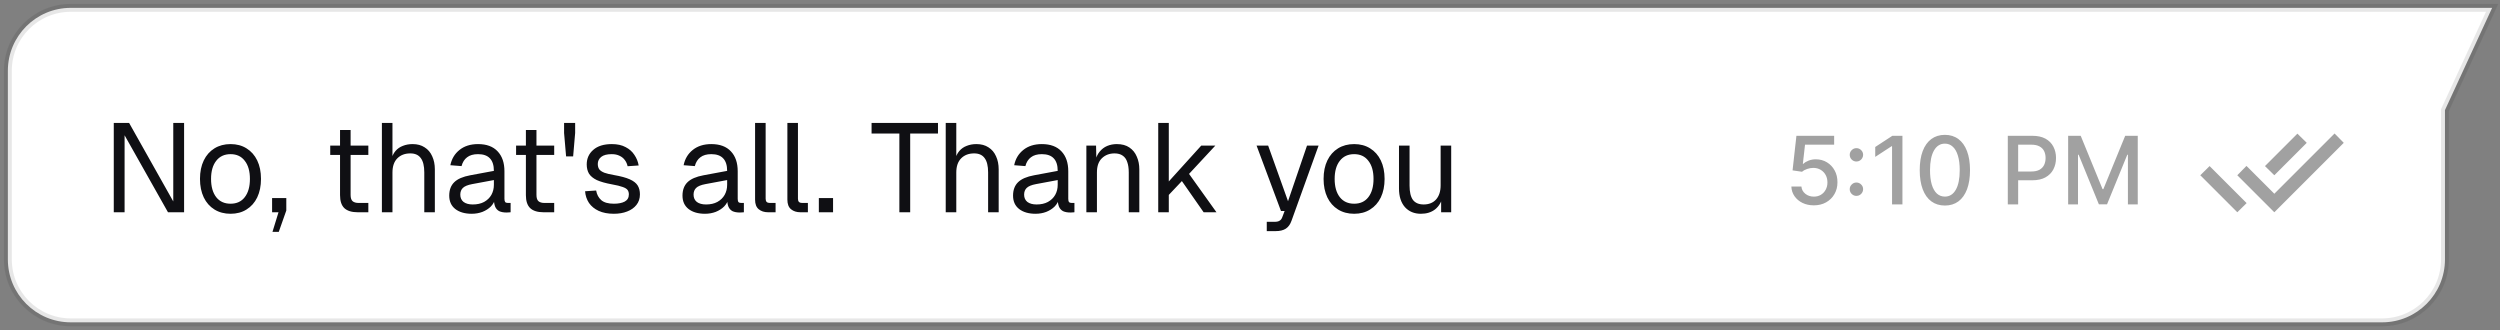
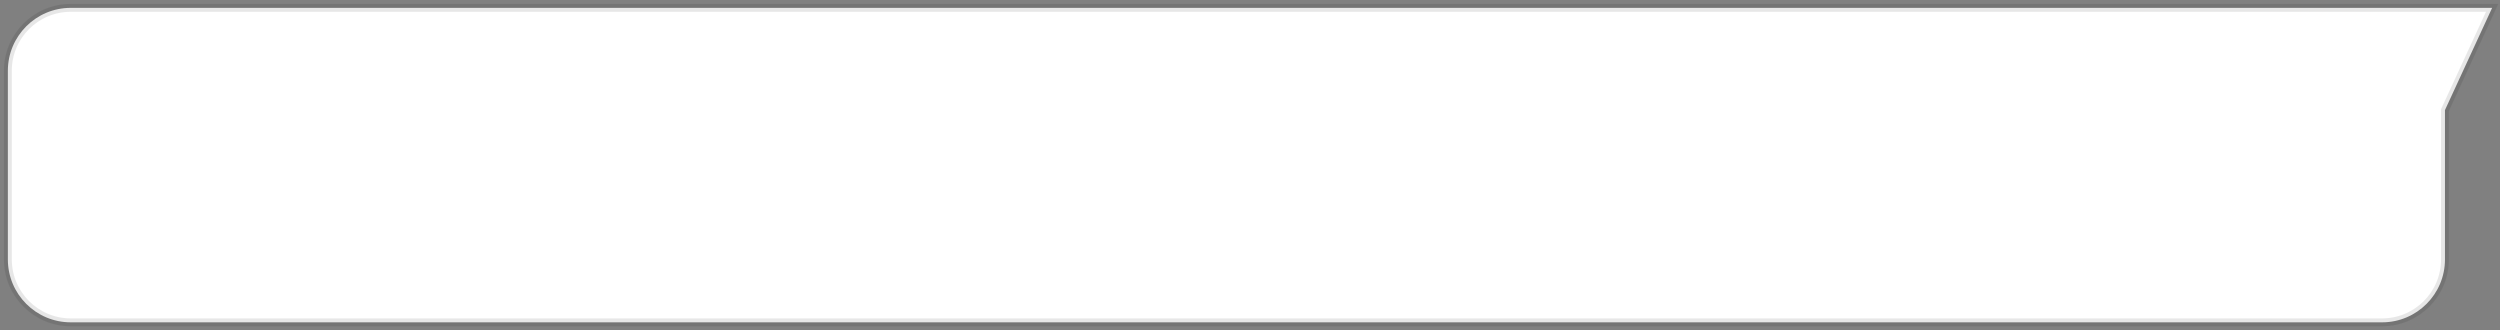
<svg xmlns="http://www.w3.org/2000/svg" width="318" height="42" viewBox="0 0 318 42" fill="none">
  <rect x="0" y="0" width="318" height="42" fill="#808080" stroke="none" />
  <path d="M9 1C4.582 1 1 4.582 1 9V33C1 37.418 4.582 41 9 41H303C307.418 41 311 37.418 311 33V14L317 1H9Z" fill="white" stroke="#0F0F13" stroke-opacity="0.1" />
-   <path d="M14.472 27V15.64H16.424L22.04 25.624V15.64H23.416V27H21.368L15.848 17.208V27H14.472ZM29.326 27.192C28.548 27.192 27.865 27.011 27.278 26.648C26.692 26.285 26.238 25.773 25.918 25.112C25.598 24.44 25.438 23.656 25.438 22.76C25.438 21.853 25.598 21.069 25.918 20.408C26.238 19.747 26.692 19.235 27.278 18.872C27.865 18.509 28.548 18.328 29.326 18.328C30.105 18.328 30.782 18.509 31.358 18.872C31.945 19.235 32.398 19.747 32.718 20.408C33.038 21.069 33.198 21.853 33.198 22.76C33.198 23.656 33.038 24.44 32.718 25.112C32.398 25.773 31.945 26.285 31.358 26.648C30.782 27.011 30.105 27.192 29.326 27.192ZM29.326 25.912C30.105 25.912 30.708 25.635 31.134 25.08C31.572 24.515 31.79 23.741 31.79 22.76C31.79 21.779 31.572 21.011 31.134 20.456C30.708 19.891 30.105 19.608 29.326 19.608C28.548 19.608 27.94 19.891 27.502 20.456C27.065 21.011 26.846 21.779 26.846 22.76C26.846 23.741 27.065 24.515 27.502 25.08C27.94 25.635 28.548 25.912 29.326 25.912ZM34.658 29.496L35.426 27H34.61V25.192H36.418V26.776L35.458 29.496H34.658ZM45.509 27C44.741 27 44.17 26.824 43.797 26.472C43.434 26.12 43.253 25.571 43.253 24.824V16.536H44.597V24.792C44.597 25.176 44.682 25.443 44.853 25.592C45.024 25.741 45.285 25.816 45.637 25.816H46.853V27H45.509ZM42.005 19.704V18.52H46.853V19.704H42.005ZM48.577 27V15.64H49.921V20.392L49.761 20.36C49.867 19.891 50.049 19.507 50.305 19.208C50.561 18.909 50.876 18.691 51.249 18.552C51.622 18.403 52.033 18.328 52.481 18.328C53.089 18.328 53.601 18.467 54.017 18.744C54.444 19.011 54.764 19.389 54.977 19.88C55.201 20.36 55.313 20.915 55.313 21.544V27H53.969V21.928C53.969 21.107 53.819 20.499 53.521 20.104C53.233 19.709 52.79 19.512 52.193 19.512C51.51 19.512 50.961 19.72 50.545 20.136C50.129 20.552 49.921 21.155 49.921 21.944V27H48.577ZM60.005 27.192C59.131 27.192 58.432 26.989 57.91 26.584C57.398 26.179 57.142 25.613 57.142 24.888C57.142 24.163 57.355 23.592 57.782 23.176C58.208 22.76 58.886 22.467 59.813 22.296L62.822 21.736C62.822 21.021 62.651 20.488 62.309 20.136C61.979 19.784 61.477 19.608 60.806 19.608C60.219 19.608 59.755 19.741 59.413 20.008C59.072 20.264 58.837 20.637 58.709 21.128L57.285 21.016C57.446 20.216 57.83 19.571 58.438 19.08C59.056 18.579 59.846 18.328 60.806 18.328C61.894 18.328 62.725 18.637 63.301 19.256C63.877 19.864 64.165 20.707 64.165 21.784V25.288C64.165 25.48 64.198 25.619 64.261 25.704C64.336 25.779 64.454 25.816 64.614 25.816H64.95V27C64.907 27.011 64.838 27.016 64.742 27.016C64.645 27.027 64.544 27.032 64.438 27.032C64.053 27.032 63.739 26.973 63.493 26.856C63.259 26.728 63.088 26.536 62.981 26.28C62.875 26.013 62.822 25.667 62.822 25.24L62.981 25.272C62.907 25.635 62.725 25.965 62.438 26.264C62.15 26.552 61.792 26.781 61.365 26.952C60.939 27.112 60.486 27.192 60.005 27.192ZM60.133 26.008C60.699 26.008 61.179 25.901 61.574 25.688C61.979 25.464 62.288 25.165 62.502 24.792C62.715 24.408 62.822 23.981 62.822 23.512V22.904L60.069 23.416C59.493 23.523 59.093 23.688 58.87 23.912C58.656 24.125 58.55 24.408 58.55 24.76C58.55 25.155 58.688 25.464 58.965 25.688C59.254 25.901 59.643 26.008 60.133 26.008ZM69.15 27C68.382 27 67.811 26.824 67.438 26.472C67.075 26.12 66.894 25.571 66.894 24.824V16.536H68.238V24.792C68.238 25.176 68.323 25.443 68.494 25.592C68.664 25.741 68.926 25.816 69.278 25.816H70.494V27H69.15ZM65.646 19.704V18.52H70.494V19.704H65.646ZM72.007 19.896L71.751 16.92V15.64H73.159V16.92L72.903 19.896H72.007ZM78.087 27.192C77.329 27.192 76.684 27.069 76.151 26.824C75.628 26.579 75.217 26.243 74.919 25.816C74.631 25.379 74.465 24.883 74.423 24.328L75.831 24.232C75.916 24.744 76.135 25.155 76.487 25.464C76.839 25.763 77.372 25.912 78.087 25.912C78.663 25.912 79.121 25.821 79.463 25.64C79.815 25.448 79.991 25.144 79.991 24.728C79.991 24.504 79.937 24.317 79.831 24.168C79.724 24.019 79.516 23.891 79.207 23.784C78.897 23.667 78.439 23.555 77.831 23.448C77.02 23.299 76.38 23.117 75.911 22.904C75.452 22.68 75.121 22.408 74.919 22.088C74.727 21.757 74.631 21.368 74.631 20.92C74.631 20.163 74.908 19.544 75.463 19.064C76.017 18.573 76.807 18.328 77.831 18.328C78.524 18.328 79.105 18.456 79.575 18.712C80.055 18.957 80.428 19.288 80.695 19.704C80.972 20.109 81.153 20.557 81.239 21.048L79.831 21.144C79.767 20.845 79.649 20.584 79.479 20.36C79.308 20.125 79.084 19.944 78.807 19.816C78.529 19.677 78.199 19.608 77.815 19.608C77.207 19.608 76.759 19.725 76.471 19.96C76.183 20.195 76.039 20.493 76.039 20.856C76.039 21.133 76.103 21.363 76.231 21.544C76.369 21.715 76.588 21.859 76.887 21.976C77.185 22.083 77.585 22.179 78.087 22.264C78.951 22.413 79.623 22.595 80.103 22.808C80.583 23.021 80.919 23.283 81.111 23.592C81.303 23.901 81.399 24.28 81.399 24.728C81.399 25.251 81.249 25.699 80.951 26.072C80.663 26.435 80.268 26.712 79.767 26.904C79.276 27.096 78.716 27.192 78.087 27.192ZM89.677 27.192C88.803 27.192 88.104 26.989 87.581 26.584C87.069 26.179 86.813 25.613 86.813 24.888C86.813 24.163 87.027 23.592 87.453 23.176C87.88 22.76 88.557 22.467 89.485 22.296L92.493 21.736C92.493 21.021 92.323 20.488 91.981 20.136C91.651 19.784 91.149 19.608 90.477 19.608C89.891 19.608 89.427 19.741 89.085 20.008C88.744 20.264 88.509 20.637 88.381 21.128L86.957 21.016C87.117 20.216 87.501 19.571 88.109 19.08C88.728 18.579 89.517 18.328 90.477 18.328C91.565 18.328 92.397 18.637 92.973 19.256C93.549 19.864 93.837 20.707 93.837 21.784V25.288C93.837 25.48 93.869 25.619 93.933 25.704C94.008 25.779 94.125 25.816 94.285 25.816H94.621V27C94.579 27.011 94.509 27.016 94.413 27.016C94.317 27.027 94.216 27.032 94.109 27.032C93.725 27.032 93.411 26.973 93.165 26.856C92.931 26.728 92.76 26.536 92.653 26.28C92.547 26.013 92.493 25.667 92.493 25.24L92.653 25.272C92.579 25.635 92.397 25.965 92.109 26.264C91.821 26.552 91.464 26.781 91.037 26.952C90.611 27.112 90.157 27.192 89.677 27.192ZM89.805 26.008C90.371 26.008 90.851 25.901 91.245 25.688C91.651 25.464 91.96 25.165 92.173 24.792C92.387 24.408 92.493 23.981 92.493 23.512V22.904L89.741 23.416C89.165 23.523 88.765 23.688 88.541 23.912C88.328 24.125 88.221 24.408 88.221 24.76C88.221 25.155 88.36 25.464 88.637 25.688C88.925 25.901 89.315 26.008 89.805 26.008ZM97.71 27C97.219 27 96.819 26.872 96.51 26.616C96.2 26.36 96.046 25.955 96.046 25.4V15.64H97.39V25.288C97.39 25.459 97.432 25.592 97.518 25.688C97.614 25.773 97.747 25.816 97.918 25.816H98.654V27H97.71ZM101.819 27C101.328 27 100.928 26.872 100.619 26.616C100.31 26.36 100.155 25.955 100.155 25.4V15.64H101.499V25.288C101.499 25.459 101.542 25.592 101.627 25.688C101.723 25.773 101.856 25.816 102.027 25.816H102.763V27H101.819ZM104.157 27V25.192H105.965V27H104.157ZM114.4 27V16.984H110.864V15.64H119.312V16.984H115.776V27H114.4ZM120.296 27V15.64H121.64V20.392L121.48 20.36C121.586 19.891 121.768 19.507 122.024 19.208C122.28 18.909 122.594 18.691 122.968 18.552C123.341 18.403 123.752 18.328 124.2 18.328C124.808 18.328 125.32 18.467 125.736 18.744C126.162 19.011 126.482 19.389 126.696 19.88C126.92 20.36 127.032 20.915 127.032 21.544V27H125.688V21.928C125.688 21.107 125.538 20.499 125.24 20.104C124.952 19.709 124.509 19.512 123.912 19.512C123.229 19.512 122.68 19.72 122.264 20.136C121.848 20.552 121.64 21.155 121.64 21.944V27H120.296ZM131.724 27.192C130.85 27.192 130.151 26.989 129.628 26.584C129.116 26.179 128.86 25.613 128.86 24.888C128.86 24.163 129.074 23.592 129.5 23.176C129.927 22.76 130.604 22.467 131.532 22.296L134.54 21.736C134.54 21.021 134.37 20.488 134.028 20.136C133.698 19.784 133.196 19.608 132.524 19.608C131.938 19.608 131.474 19.741 131.132 20.008C130.791 20.264 130.556 20.637 130.428 21.128L129.004 21.016C129.164 20.216 129.548 19.571 130.156 19.08C130.775 18.579 131.564 18.328 132.524 18.328C133.612 18.328 134.444 18.637 135.02 19.256C135.596 19.864 135.884 20.707 135.884 21.784V25.288C135.884 25.48 135.916 25.619 135.98 25.704C136.055 25.779 136.172 25.816 136.332 25.816H136.668V27C136.626 27.011 136.556 27.016 136.46 27.016C136.364 27.027 136.263 27.032 136.156 27.032C135.772 27.032 135.458 26.973 135.212 26.856C134.978 26.728 134.807 26.536 134.7 26.28C134.594 26.013 134.54 25.667 134.54 25.24L134.7 25.272C134.626 25.635 134.444 25.965 134.156 26.264C133.868 26.552 133.511 26.781 133.084 26.952C132.658 27.112 132.204 27.192 131.724 27.192ZM131.852 26.008C132.418 26.008 132.898 25.901 133.292 25.688C133.698 25.464 134.007 25.165 134.22 24.792C134.434 24.408 134.54 23.981 134.54 23.512V22.904L131.788 23.416C131.212 23.523 130.812 23.688 130.588 23.912C130.375 24.125 130.268 24.408 130.268 24.76C130.268 25.155 130.407 25.464 130.684 25.688C130.972 25.901 131.362 26.008 131.852 26.008ZM138.186 27V18.52H139.418L139.466 20.68L139.306 20.536C139.413 20.035 139.6 19.624 139.866 19.304C140.133 18.973 140.453 18.728 140.826 18.568C141.21 18.408 141.621 18.328 142.058 18.328C142.709 18.328 143.242 18.472 143.658 18.76C144.085 19.048 144.4 19.437 144.602 19.928C144.816 20.408 144.922 20.947 144.922 21.544V27H143.578V21.928C143.578 21.405 143.514 20.968 143.386 20.616C143.269 20.253 143.077 19.981 142.81 19.8C142.544 19.608 142.197 19.512 141.77 19.512C141.12 19.512 140.581 19.72 140.154 20.136C139.738 20.541 139.53 21.139 139.53 21.928V27H138.186ZM147.327 27V15.64H148.671V23.08L152.799 18.52H154.591L151.247 22.12L154.735 27H153.103L150.335 23.032L148.671 24.792V27H147.327ZM161.132 29.4V28.216H162.108C162.407 28.216 162.626 28.168 162.764 28.072C162.914 27.987 163.026 27.843 163.1 27.64L163.404 26.84H162.94L159.836 18.52H161.308L163.836 25.592L166.252 18.52H167.724L164.284 28.072C164.124 28.531 163.884 28.867 163.564 29.08C163.244 29.293 162.802 29.4 162.236 29.4H161.132ZM172.248 27.192C171.47 27.192 170.787 27.011 170.2 26.648C169.614 26.285 169.16 25.773 168.84 25.112C168.52 24.44 168.36 23.656 168.36 22.76C168.36 21.853 168.52 21.069 168.84 20.408C169.16 19.747 169.614 19.235 170.2 18.872C170.787 18.509 171.47 18.328 172.248 18.328C173.027 18.328 173.704 18.509 174.28 18.872C174.867 19.235 175.32 19.747 175.64 20.408C175.96 21.069 176.12 21.853 176.12 22.76C176.12 23.656 175.96 24.44 175.64 25.112C175.32 25.773 174.867 26.285 174.28 26.648C173.704 27.011 173.027 27.192 172.248 27.192ZM172.248 25.912C173.027 25.912 173.63 25.635 174.056 25.08C174.494 24.515 174.712 23.741 174.712 22.76C174.712 21.779 174.494 21.011 174.056 20.456C173.63 19.891 173.027 19.608 172.248 19.608C171.47 19.608 170.862 19.891 170.424 20.456C169.987 21.011 169.768 21.779 169.768 22.76C169.768 23.741 169.987 24.515 170.424 25.08C170.862 25.635 171.47 25.912 172.248 25.912ZM180.736 27.192C179.893 27.192 179.216 26.909 178.704 26.344C178.203 25.768 177.952 24.979 177.952 23.976V18.52H179.296V23.608C179.296 24.429 179.44 25.037 179.728 25.432C180.027 25.816 180.48 26.008 181.088 26.008C181.76 26.008 182.288 25.795 182.672 25.368C183.056 24.931 183.248 24.333 183.248 23.576V18.52H184.592V27H183.312V24.904L183.52 25.016C183.349 25.709 183.024 26.248 182.544 26.632C182.064 27.005 181.461 27.192 180.736 27.192Z" fill="#0F0F13" />
-   <path d="M230.72 26.119C230.186 26.119 229.706 26.017 229.28 25.812C228.857 25.605 228.518 25.321 228.266 24.96C228.013 24.599 227.878 24.188 227.861 23.724H229.139C229.17 24.099 229.337 24.408 229.638 24.649C229.939 24.891 230.3 25.011 230.72 25.011C231.055 25.011 231.352 24.935 231.611 24.781C231.872 24.625 232.077 24.41 232.224 24.138C232.375 23.865 232.45 23.554 232.45 23.204C232.45 22.849 232.374 22.533 232.22 22.254C232.067 21.976 231.855 21.757 231.585 21.598C231.318 21.439 231.011 21.358 230.665 21.355C230.401 21.355 230.135 21.401 229.868 21.491C229.601 21.582 229.385 21.702 229.22 21.849L228.014 21.671L228.504 17.273H233.303V18.402H229.599L229.322 20.844H229.374C229.544 20.679 229.77 20.541 230.051 20.43C230.335 20.32 230.639 20.264 230.963 20.264C231.494 20.264 231.967 20.391 232.382 20.643C232.8 20.896 233.128 21.241 233.366 21.679C233.608 22.114 233.727 22.614 233.724 23.179C233.727 23.744 233.599 24.249 233.341 24.692C233.085 25.135 232.73 25.484 232.276 25.74C231.824 25.993 231.305 26.119 230.72 26.119ZM236.137 24.918C235.904 24.918 235.704 24.835 235.537 24.671C235.369 24.503 235.285 24.301 235.285 24.065C235.285 23.832 235.369 23.634 235.537 23.469C235.704 23.301 235.904 23.217 236.137 23.217C236.37 23.217 236.571 23.301 236.738 23.469C236.906 23.634 236.99 23.832 236.99 24.065C236.99 24.222 236.95 24.365 236.87 24.496C236.794 24.624 236.691 24.726 236.564 24.803C236.436 24.879 236.294 24.918 236.137 24.918ZM236.137 20.546C235.904 20.546 235.704 20.463 235.537 20.298C235.369 20.131 235.285 19.929 235.285 19.693C235.285 19.46 235.369 19.261 235.537 19.097C235.704 18.929 235.904 18.845 236.137 18.845C236.37 18.845 236.571 18.929 236.738 19.097C236.906 19.261 236.99 19.46 236.99 19.693C236.99 19.849 236.95 19.993 236.87 20.124C236.794 20.251 236.691 20.354 236.564 20.43C236.436 20.507 236.294 20.546 236.137 20.546ZM241.99 17.273V26H240.669V18.594H240.618L238.53 19.957V18.696L240.708 17.273H241.99ZM247.39 26.145C246.716 26.142 246.141 25.965 245.664 25.612C245.186 25.26 244.821 24.747 244.569 24.074C244.316 23.401 244.189 22.59 244.189 21.641C244.189 20.695 244.316 19.886 244.569 19.216C244.824 18.546 245.191 18.034 245.668 17.682C246.148 17.329 246.722 17.153 247.39 17.153C248.057 17.153 248.63 17.331 249.107 17.686C249.584 18.038 249.949 18.55 250.202 19.22C250.458 19.888 250.586 20.695 250.586 21.641C250.586 22.592 250.459 23.405 250.206 24.078C249.953 24.749 249.588 25.261 249.111 25.616C248.634 25.969 248.06 26.145 247.39 26.145ZM247.39 25.007C247.98 25.007 248.442 24.719 248.775 24.142C249.11 23.565 249.277 22.732 249.277 21.641C249.277 20.916 249.201 20.304 249.047 19.804C248.897 19.301 248.679 18.921 248.395 18.662C248.114 18.401 247.779 18.27 247.39 18.27C246.801 18.27 246.34 18.56 246.005 19.139C245.669 19.719 245.5 20.553 245.498 21.641C245.498 22.368 245.573 22.983 245.723 23.486C245.877 23.986 246.094 24.365 246.375 24.624C246.657 24.879 246.995 25.007 247.39 25.007ZM255.392 26V17.273H258.503C259.182 17.273 259.745 17.396 260.191 17.643C260.637 17.891 260.971 18.229 261.192 18.658C261.414 19.084 261.525 19.564 261.525 20.098C261.525 20.635 261.412 21.118 261.188 21.547C260.966 21.973 260.631 22.311 260.182 22.561C259.736 22.808 259.175 22.932 258.499 22.932H256.36V21.815H258.38C258.809 21.815 259.157 21.741 259.424 21.594C259.691 21.443 259.887 21.239 260.012 20.98C260.137 20.722 260.199 20.428 260.199 20.098C260.199 19.768 260.137 19.476 260.012 19.22C259.887 18.965 259.689 18.764 259.419 18.619C259.152 18.474 258.8 18.402 258.363 18.402H256.709V26H255.392ZM263.068 17.273H264.666L267.445 24.057H267.547L270.325 17.273H271.923V26H270.67V19.685H270.589L268.016 25.987H266.976L264.402 19.68H264.321V26H263.068V17.273Z" fill="#151515" fill-opacity="0.4" />
-   <path d="M284.583 27L279.875 22.292L281.062 21.125L284.604 24.667L285.771 25.834L284.583 27ZM289.292 27L284.583 22.292L285.75 21.105L289.292 24.646L296.958 16.98L298.125 18.167L289.292 27ZM289.292 22.292L288.104 21.125L292.229 17L293.417 18.167L289.292 22.292Z" fill="#151515" fill-opacity="0.4" />
</svg>